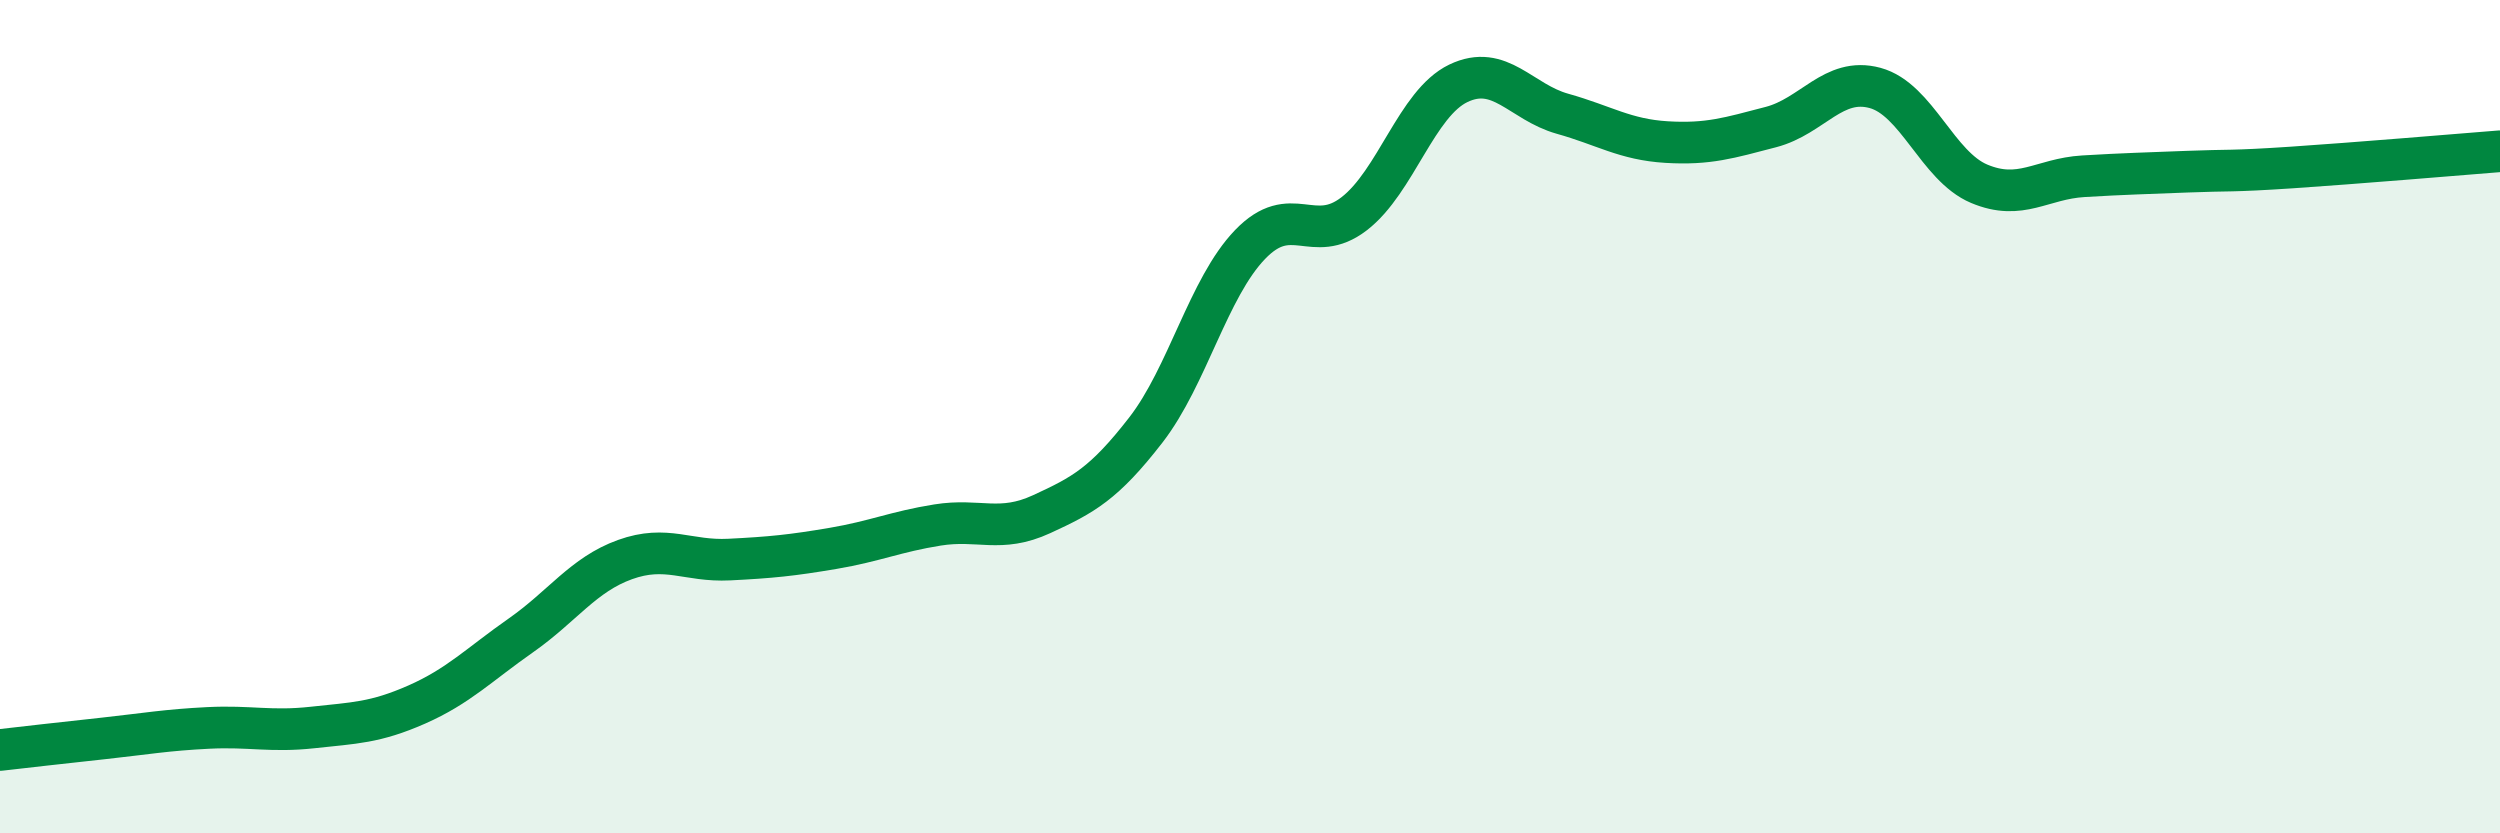
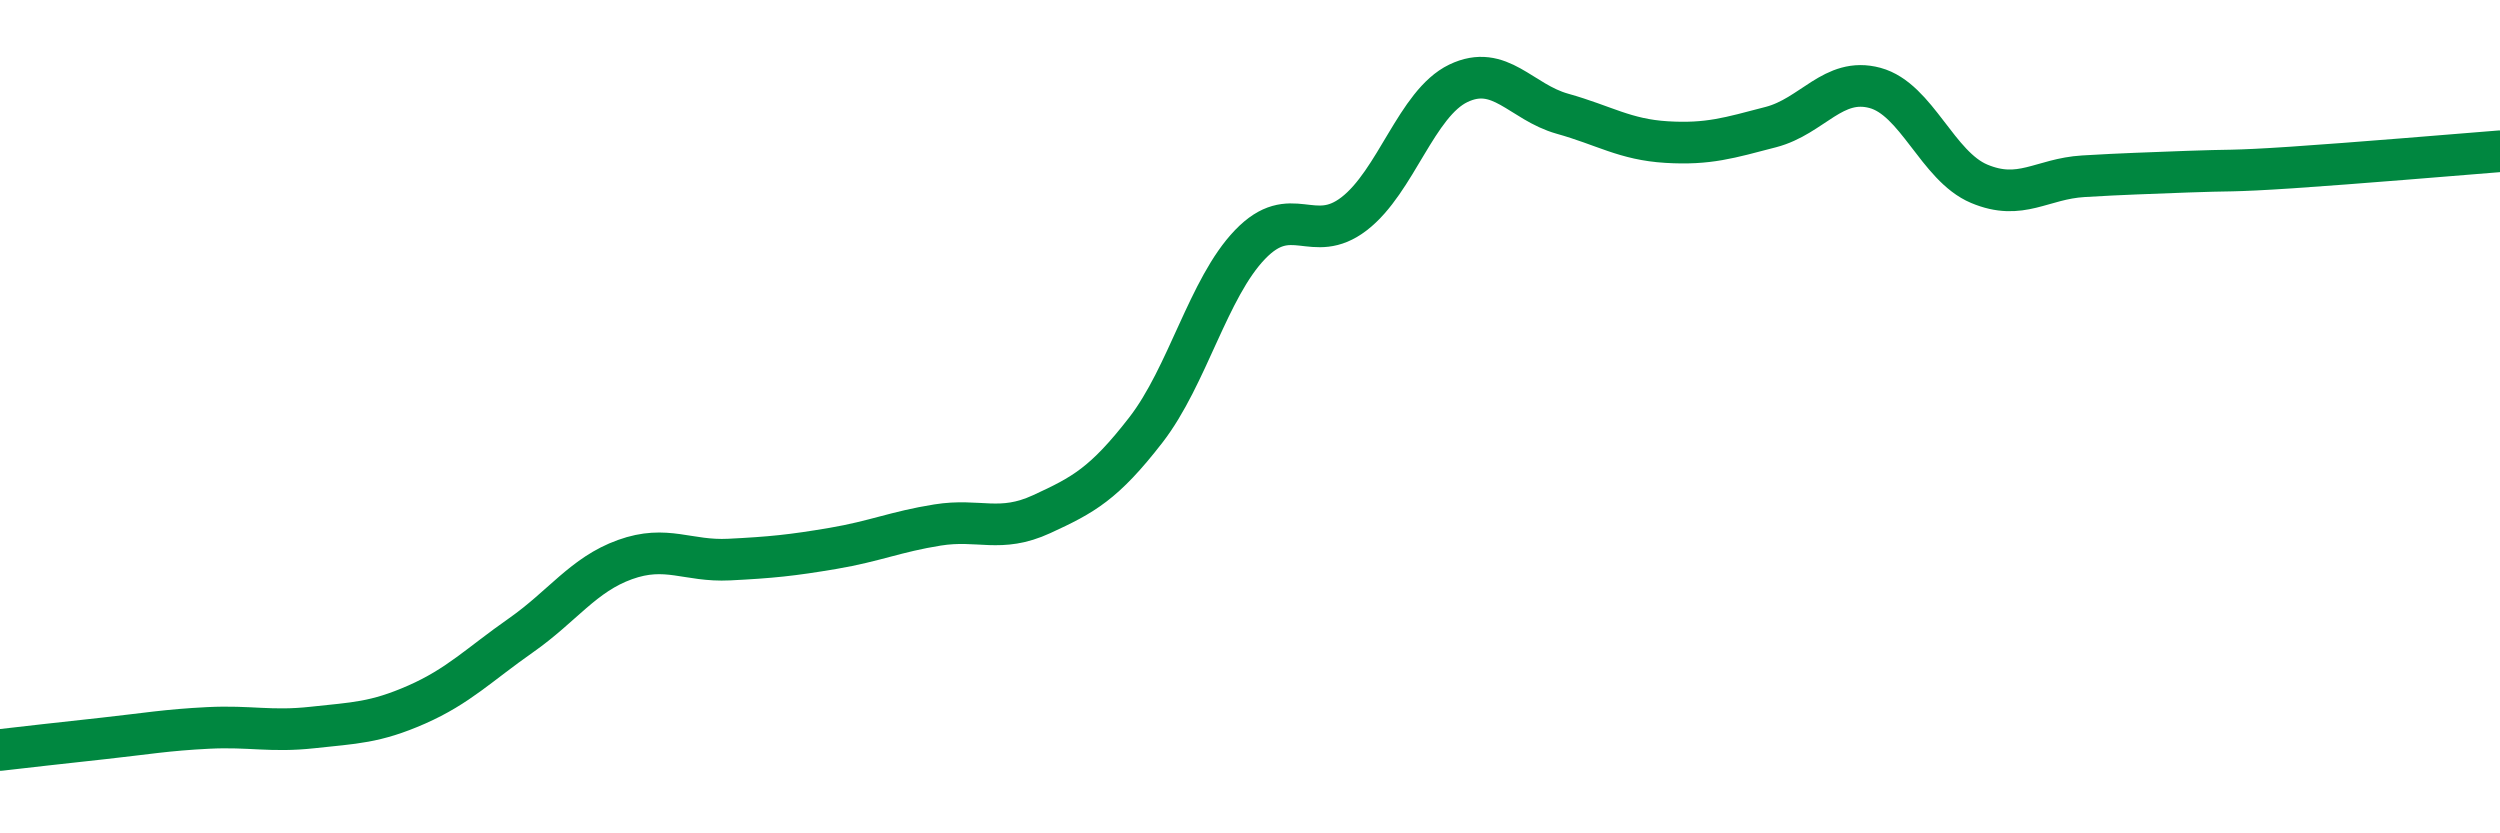
<svg xmlns="http://www.w3.org/2000/svg" width="60" height="20" viewBox="0 0 60 20">
-   <path d="M 0,18 C 0.5,17.94 1.5,17.83 2.5,17.72 C 3.5,17.61 4,17.52 5,17.47 C 6,17.42 6.5,17.57 7.5,17.46 C 8.5,17.35 9,17.35 10,16.91 C 11,16.47 11.5,15.95 12.5,15.25 C 13.5,14.55 14,13.79 15,13.43 C 16,13.07 16.5,13.48 17.5,13.43 C 18.5,13.38 19,13.33 20,13.16 C 21,12.99 21.5,12.76 22.5,12.6 C 23.5,12.44 24,12.8 25,12.34 C 26,11.88 26.5,11.61 27.5,10.32 C 28.5,9.03 29,6.91 30,5.87 C 31,4.83 31.5,5.9 32.5,5.13 C 33.5,4.36 34,2.48 35,2 C 36,1.52 36.5,2.45 37.5,2.73 C 38.5,3.01 39,3.35 40,3.41 C 41,3.47 41.5,3.31 42.5,3.05 C 43.5,2.79 44,1.84 45,2.11 C 46,2.38 46.5,3.99 47.5,4.41 C 48.5,4.83 49,4.29 50,4.23 C 51,4.17 51.5,4.16 52.5,4.12 C 53.5,4.08 53.5,4.12 55,4.02 C 56.5,3.92 59,3.71 60,3.63L60 20L0 20Z" fill="#008740" opacity="0.1" stroke-linecap="round" stroke-linejoin="round" />
  <path d="M 0,18 C 0.5,17.94 1.5,17.83 2.5,17.72 C 3.5,17.61 4,17.52 5,17.47 C 6,17.42 6.5,17.57 7.5,17.46 C 8.5,17.35 9,17.35 10,16.91 C 11,16.47 11.5,15.95 12.5,15.25 C 13.5,14.55 14,13.79 15,13.43 C 16,13.07 16.5,13.48 17.5,13.43 C 18.5,13.38 19,13.33 20,13.16 C 21,12.99 21.5,12.76 22.5,12.6 C 23.5,12.44 24,12.8 25,12.34 C 26,11.88 26.5,11.61 27.5,10.32 C 28.5,9.03 29,6.91 30,5.87 C 31,4.83 31.5,5.9 32.5,5.13 C 33.5,4.36 34,2.48 35,2 C 36,1.52 36.5,2.45 37.5,2.73 C 38.5,3.01 39,3.35 40,3.41 C 41,3.47 41.5,3.31 42.5,3.05 C 43.5,2.79 44,1.84 45,2.11 C 46,2.38 46.5,3.99 47.5,4.41 C 48.5,4.83 49,4.29 50,4.23 C 51,4.17 51.5,4.16 52.5,4.12 C 53.5,4.08 53.5,4.12 55,4.02 C 56.5,3.92 59,3.71 60,3.63" stroke="#008740" stroke-width="1" fill="none" stroke-linecap="round" stroke-linejoin="round" />
</svg>